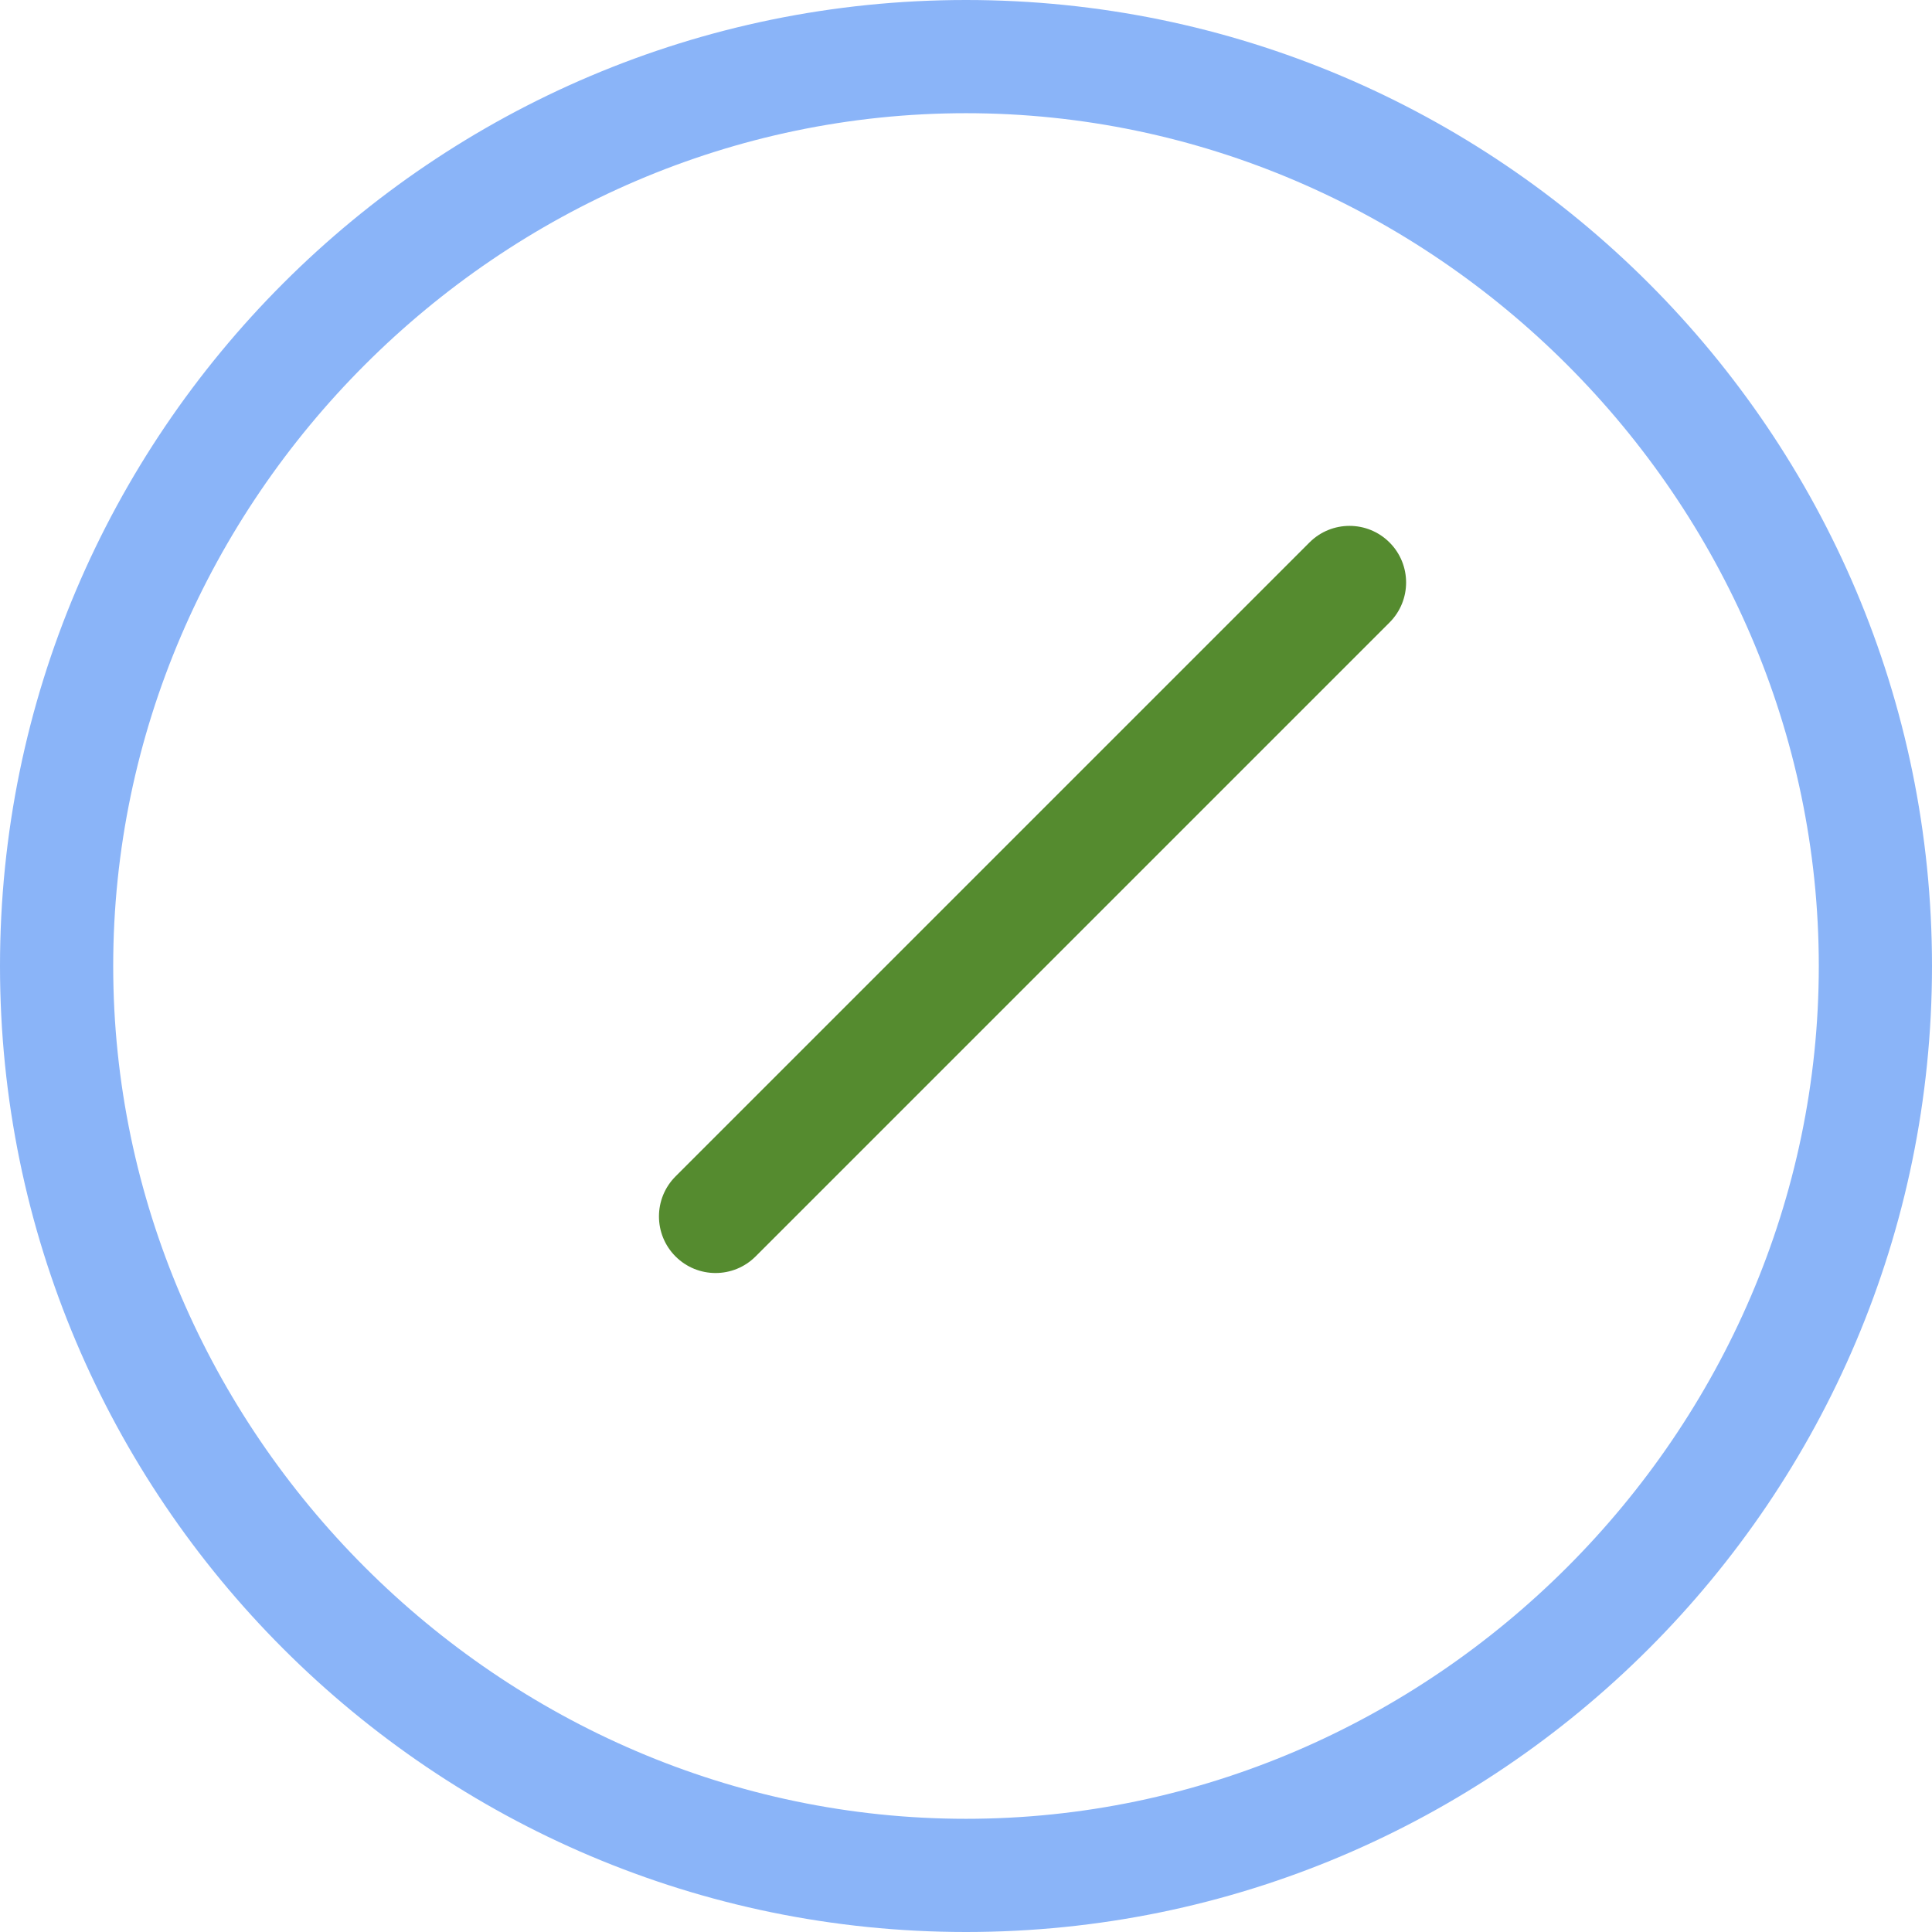
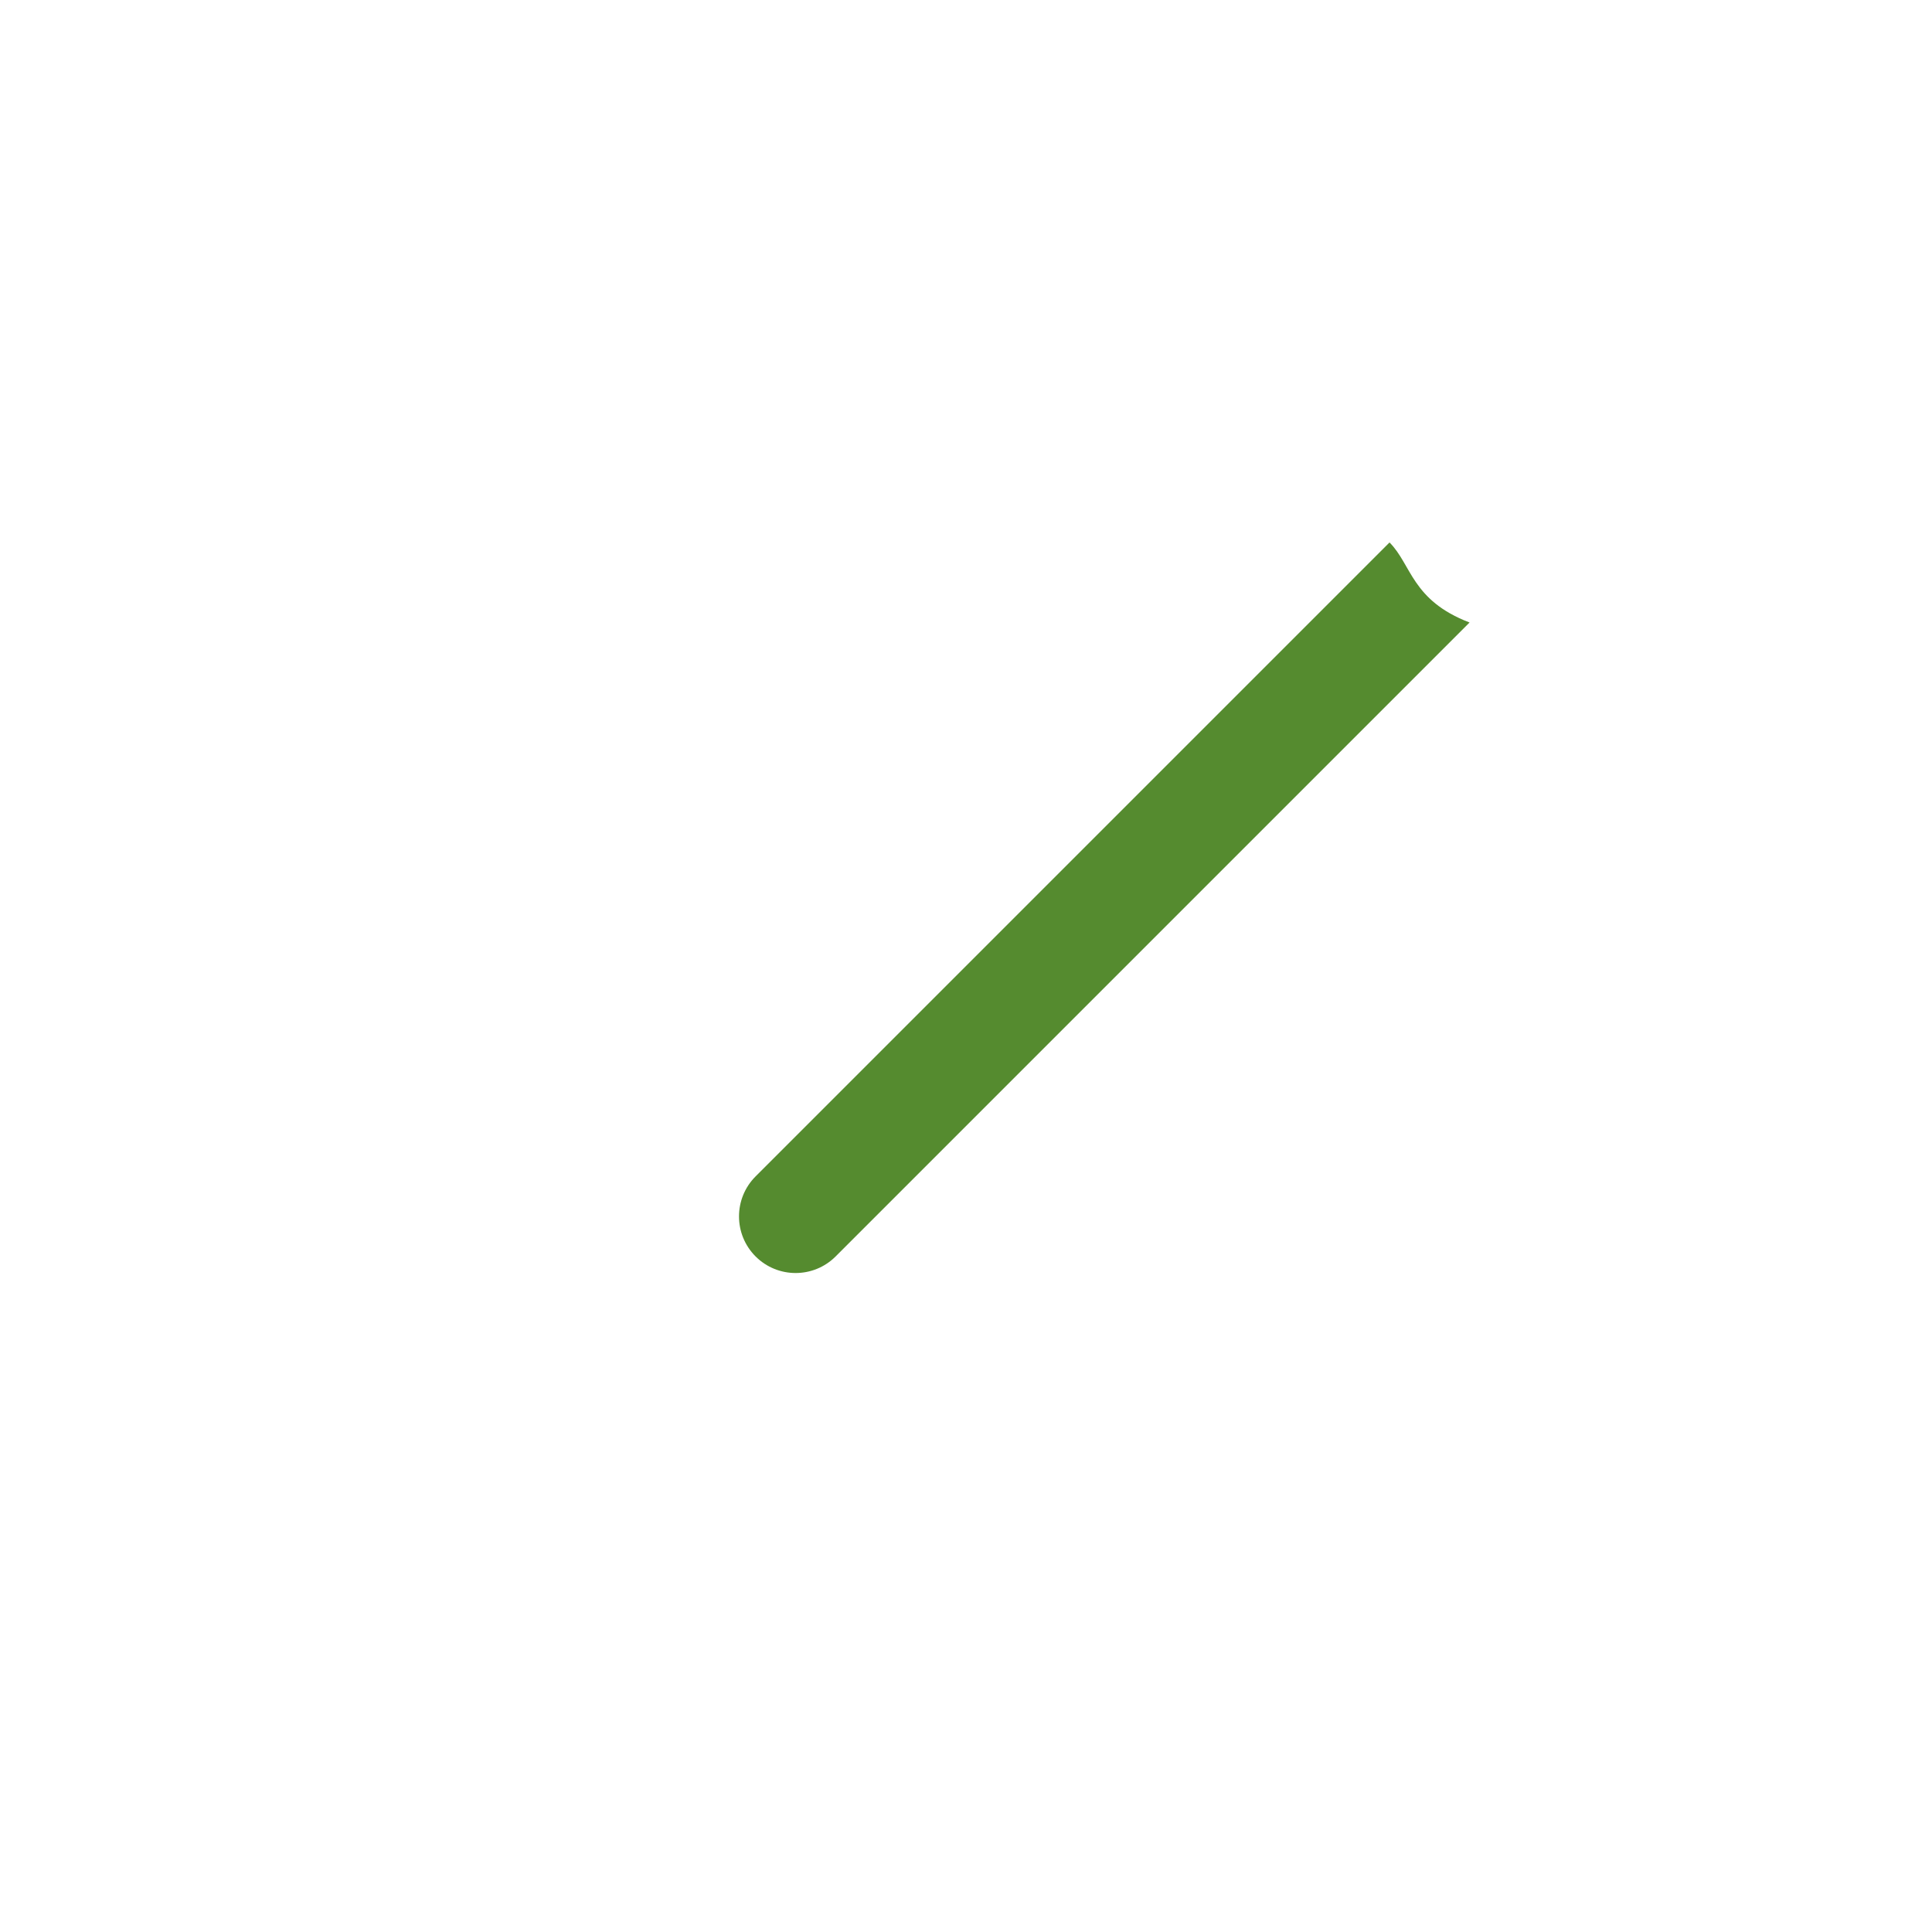
<svg xmlns="http://www.w3.org/2000/svg" viewBox="0 0 512 512">
  <style>
    .st0{fill:#8AB4F8;}
    .st1{fill:#558B2F;}
  </style>
  <g>
-     <path class="st0" d="M256,0C114.84,0,0,114.84,0,256s114.84,256,256,256,256-114.84,256-256S397.16,0,256,0Zm0,482C132.487,482,30,379.513,30,256S132.487,30,256,30s226,102.487,226,226S379.513,482,256,482Z" />
-     <path class="st1" d="M368.238,143.757c-5.859-5.859-15.355-5.858-21.213,0l-168,168c-5.858,5.858-5.858,15.355,0,21.213,5.858,5.858,15.355,5.858,21.213,0l168-168C374.097,159.112,374.097,149.615,368.238,143.757Z" />
+     <path class="st1" d="M368.238,143.757l-168,168c-5.858,5.858-5.858,15.355,0,21.213,5.858,5.858,15.355,5.858,21.213,0l168-168C374.097,159.112,374.097,149.615,368.238,143.757Z" />
  </g>
</svg>